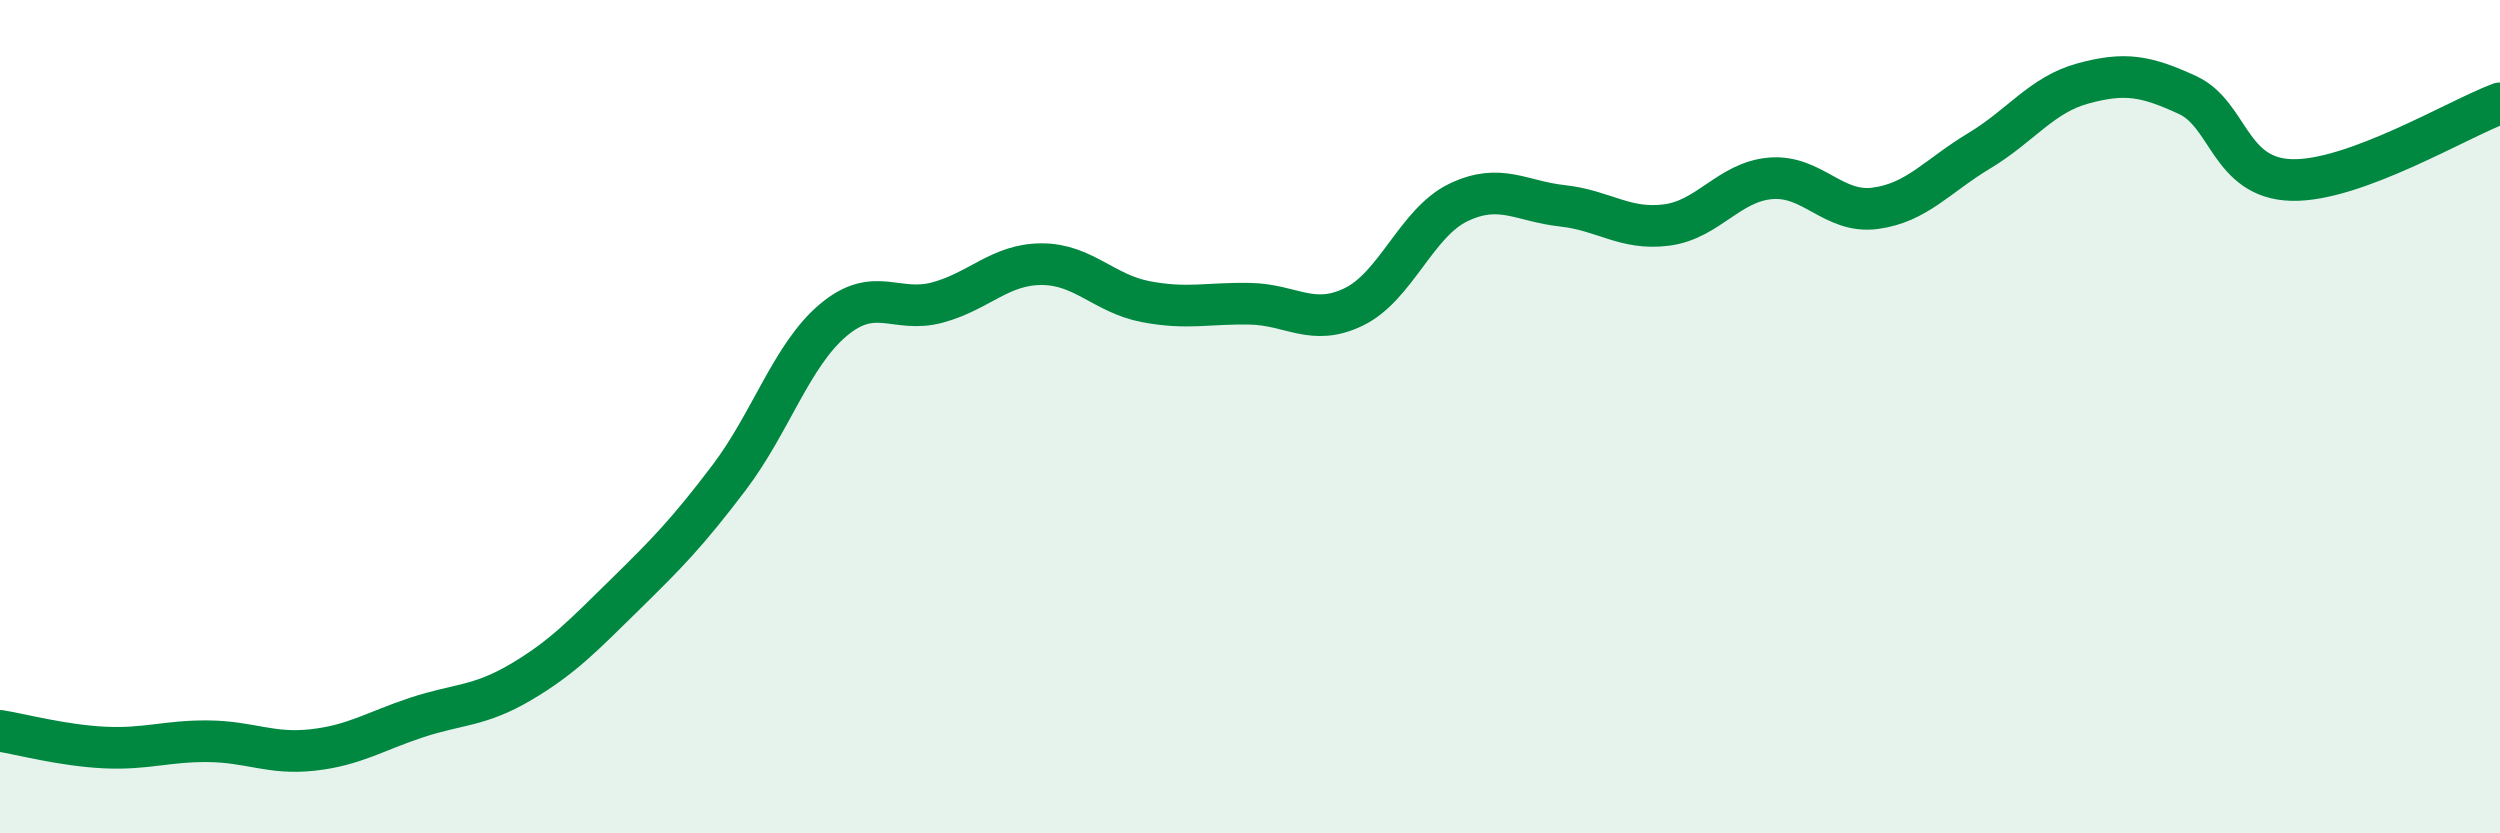
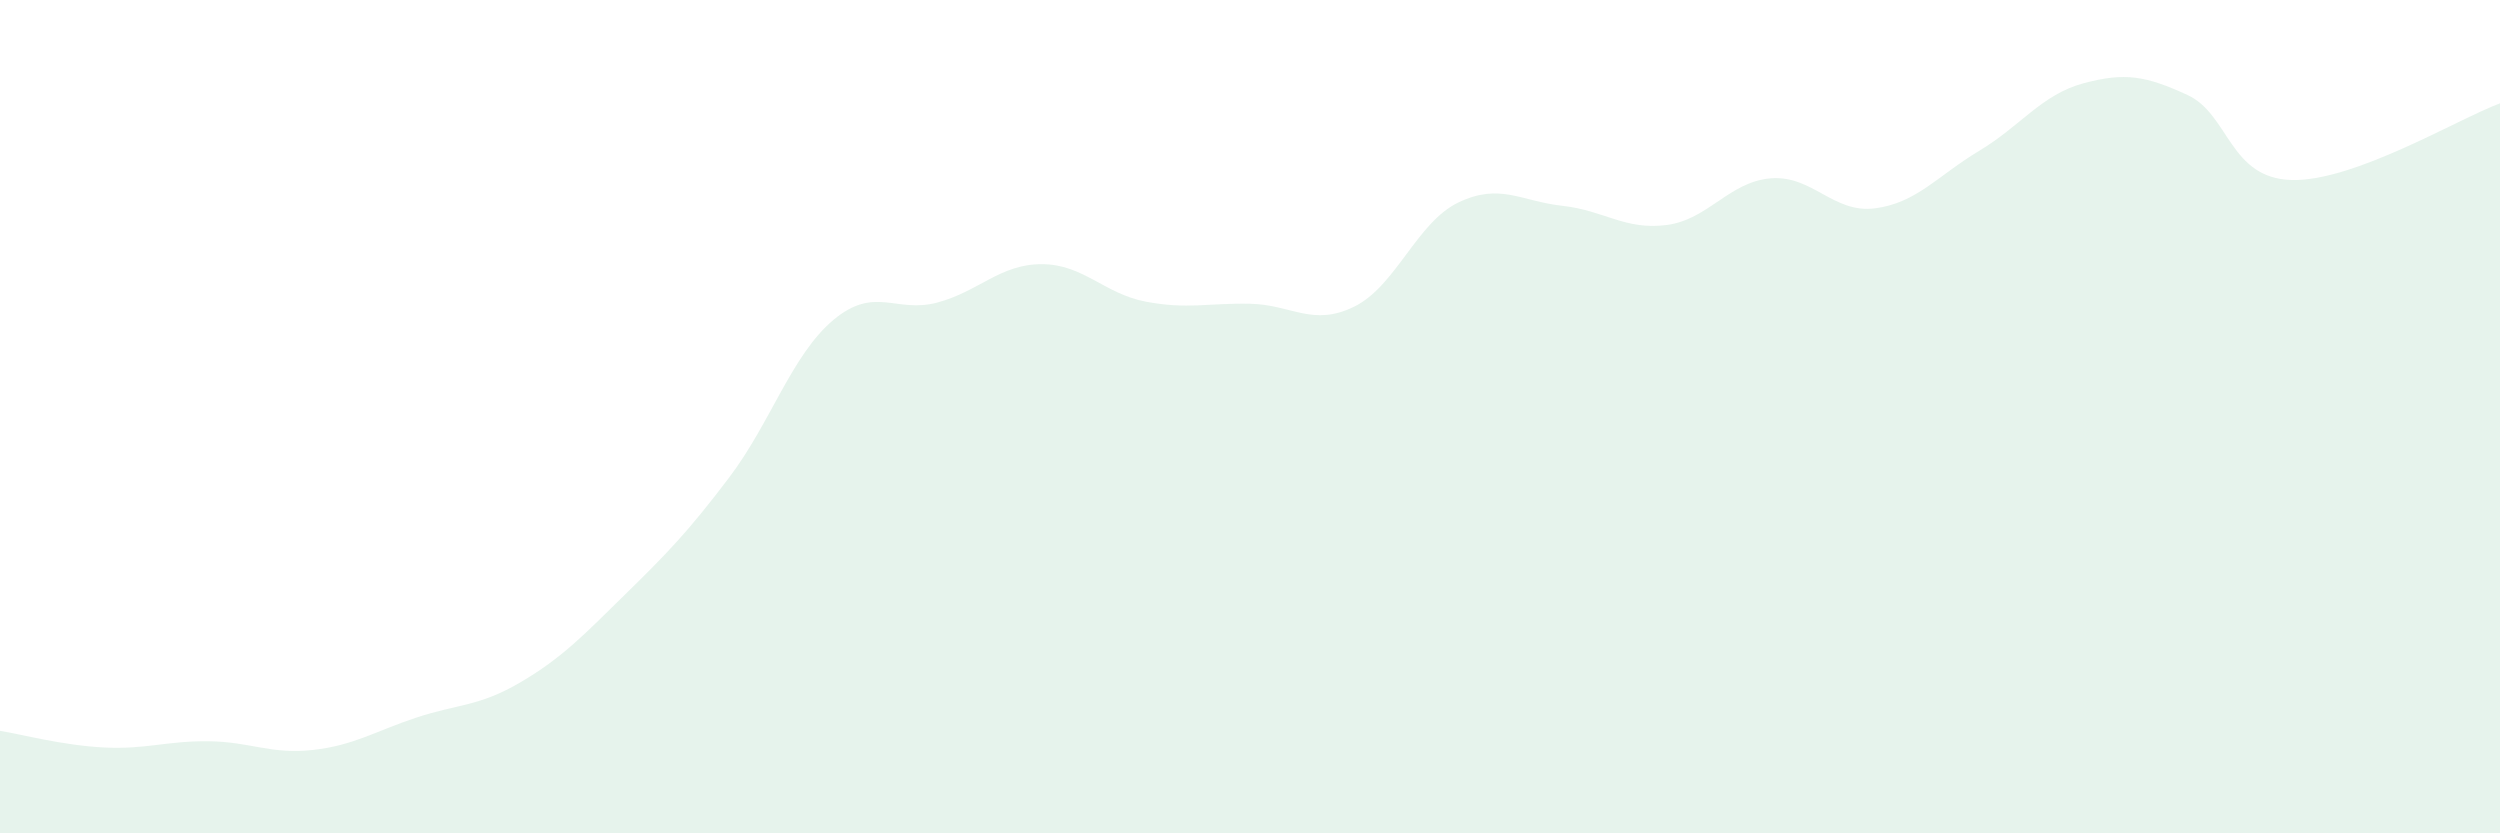
<svg xmlns="http://www.w3.org/2000/svg" width="60" height="20" viewBox="0 0 60 20">
  <path d="M 0,17.54 C 0.5,17.62 1.5,17.89 2.5,17.94 C 3.5,17.99 4,17.78 5,17.79 C 6,17.8 6.5,18.11 7.5,18 C 8.5,17.89 9,17.55 10,17.22 C 11,16.89 11.5,16.96 12.5,16.37 C 13.5,15.78 14,15.25 15,14.27 C 16,13.29 16.5,12.78 17.5,11.46 C 18.5,10.14 19,8.52 20,7.68 C 21,6.84 21.5,7.53 22.5,7.26 C 23.5,6.99 24,6.34 25,6.34 C 26,6.34 26.5,7.05 27.5,7.24 C 28.5,7.43 29,7.27 30,7.29 C 31,7.31 31.5,7.85 32.5,7.36 C 33.5,6.87 34,5.34 35,4.86 C 36,4.38 36.5,4.83 37.5,4.94 C 38.5,5.05 39,5.53 40,5.4 C 41,5.27 41.5,4.36 42.5,4.28 C 43.5,4.2 44,5.13 45,5 C 46,4.87 46.5,4.22 47.5,3.62 C 48.5,3.02 49,2.27 50,2 C 51,1.73 51.5,1.82 52.5,2.28 C 53.5,2.74 53.5,4.28 55,4.32 C 56.5,4.36 59,2.85 60,2.48L60 20L0 20Z" fill="#008740" opacity="0.1" stroke-linecap="round" stroke-linejoin="round" />
-   <path d="M 0,17.54 C 0.5,17.62 1.5,17.89 2.5,17.94 C 3.5,17.99 4,17.78 5,17.79 C 6,17.8 6.5,18.11 7.5,18 C 8.5,17.89 9,17.55 10,17.22 C 11,16.89 11.5,16.96 12.5,16.37 C 13.5,15.78 14,15.25 15,14.27 C 16,13.29 16.5,12.78 17.5,11.46 C 18.5,10.14 19,8.52 20,7.68 C 21,6.84 21.5,7.53 22.5,7.26 C 23.5,6.99 24,6.34 25,6.34 C 26,6.34 26.5,7.05 27.5,7.24 C 28.5,7.43 29,7.27 30,7.29 C 31,7.31 31.5,7.85 32.5,7.36 C 33.5,6.87 34,5.34 35,4.86 C 36,4.38 36.5,4.83 37.5,4.94 C 38.5,5.05 39,5.53 40,5.4 C 41,5.27 41.5,4.36 42.5,4.28 C 43.5,4.2 44,5.13 45,5 C 46,4.87 46.5,4.22 47.5,3.62 C 48.5,3.02 49,2.27 50,2 C 51,1.73 51.5,1.82 52.5,2.28 C 53.5,2.74 53.5,4.28 55,4.32 C 56.5,4.36 59,2.85 60,2.48" stroke="#008740" stroke-width="1" fill="none" stroke-linecap="round" stroke-linejoin="round" />
</svg>